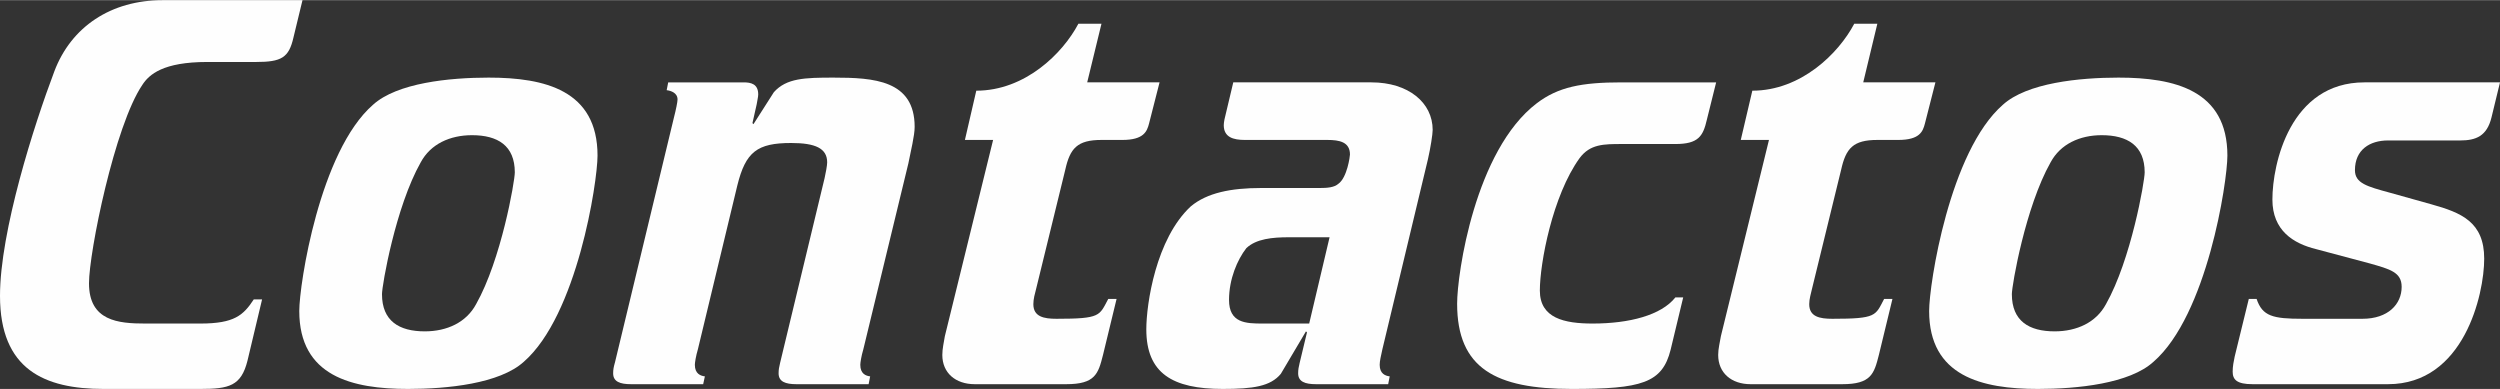
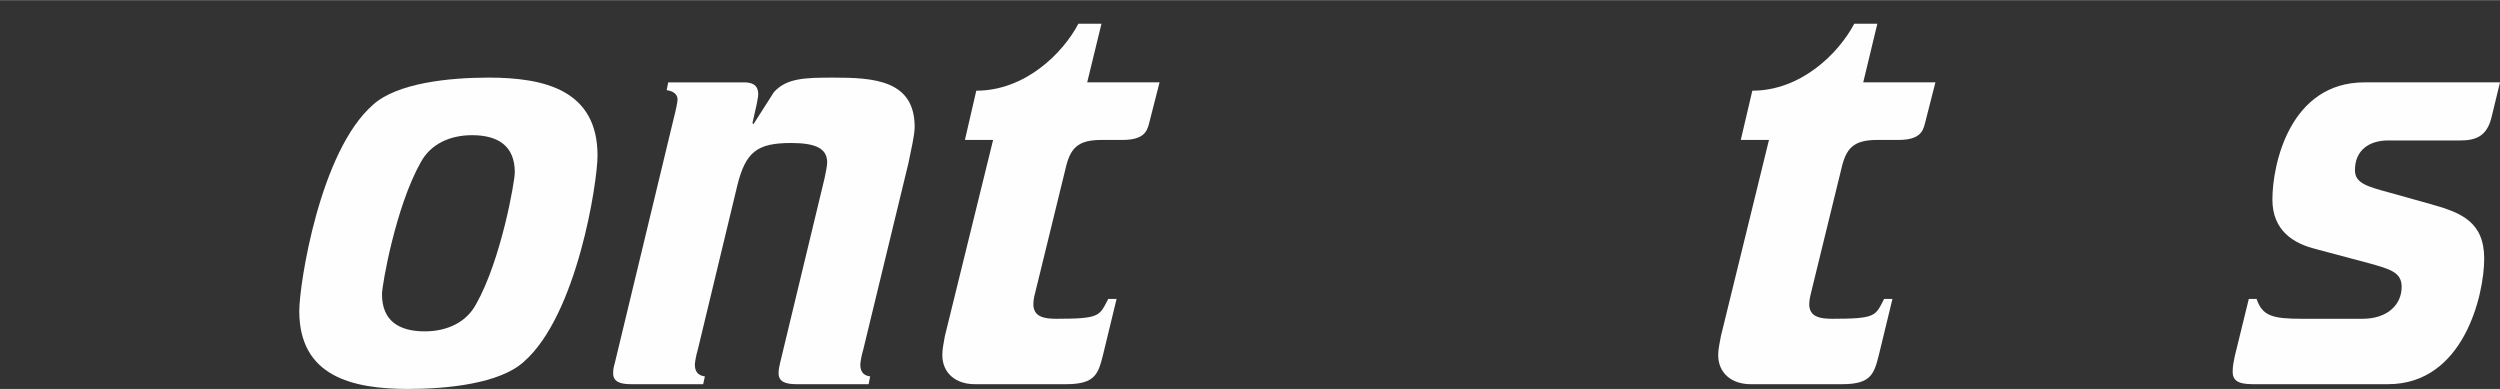
<svg xmlns="http://www.w3.org/2000/svg" xml:space="preserve" width="1073px" height="167px" fill-rule="evenodd" clip-rule="evenodd" viewBox="0 0 147.19 22.89">
  <rect x="0" y="0" width="147.19" height="22.89" fill="#333333" stroke="none" />
  <g id="Camada_x0020_1">
-     <path fill="#FEFEFE" fill-rule="nonzero" d="M17.81 0l-8.23 0c-3.05,0 -5.39,1.57 -6.38,4.19 -1.2,3.17 -3.2,9.43 -3.2,13.22 0,4.34 2.62,5.48 6.1,5.48l5.7 0c1.69,0 2.4,-0.18 2.77,-1.66l0.86 -3.61 -0.49 0c-0.61,0.93 -1.14,1.42 -3.14,1.42l-3.24 0c-1.6,0 -3.32,-0.15 -3.32,-2.37 0,-1.82 1.51,-9.28 3.14,-11.68 0.4,-0.62 1.23,-1.35 3.82,-1.35l2.87 0c1.5,0 1.94,-0.25 2.21,-1.45l0.53 -2.19z" />
    <path id="_1" fill="#FEFEFE" fill-rule="nonzero" d="M24.03 22.89c2.31,0 5.39,-0.31 6.81,-1.6 3.14,-2.74 4.34,-10.57 4.34,-12.14 0,-3.85 -3.11,-4.59 -6.41,-4.59 -2.31,0 -5.39,0.31 -6.81,1.6 -3.14,2.74 -4.34,10.57 -4.34,12.14 0,3.85 3.11,4.59 6.41,4.59zm-1.54 -5.58c0,-0.52 0.8,-5.14 2.28,-7.76 0.58,-1.08 1.72,-1.6 3.02,-1.6 1.51,0 2.52,0.61 2.52,2.19 0,0.52 -0.8,5.14 -2.28,7.76 -0.58,1.08 -1.72,1.6 -3.02,1.6 -1.51,0 -2.52,-0.61 -2.52,-2.19z" />
    <path id="_2" fill="#FEFEFE" fill-rule="nonzero" d="M36.2 21.35c-0.07,0.25 -0.1,0.4 -0.1,0.62 0,0.49 0.4,0.64 1.05,0.64l4.25 0 0.1 -0.46c-0.25,-0.03 -0.59,-0.15 -0.59,-0.68 0,-0.12 0.06,-0.52 0.18,-0.92l2.32 -9.64c0.49,-1.98 1.17,-2.5 3.17,-2.5 1.42,0 2.12,0.31 2.12,1.14 0,0.19 -0.09,0.65 -0.15,0.92l-2.62 10.88c-0.06,0.25 -0.09,0.4 -0.09,0.62 0,0.49 0.4,0.64 1.05,0.64l4.25 0 0.09 -0.46c-0.25,-0.03 -0.58,-0.15 -0.58,-0.68 0,-0.12 0.06,-0.52 0.18,-0.92l2.65 -10.94c0.15,-0.77 0.37,-1.63 0.37,-2.15 0,-2.75 -2.4,-2.9 -4.78,-2.9 -1.69,0 -2.77,0.03 -3.51,0.86l-1.2 1.88 -0.06 -0.06 0.25 -1.11c0.03,-0.21 0.09,-0.43 0.09,-0.58 0,-0.62 -0.43,-0.71 -0.86,-0.71l-4.44 0 -0.09 0.46c0.24,0.03 0.64,0.15 0.64,0.55 0,0.13 -0.09,0.59 -0.21,1.05l-3.48 14.45z" />
    <path id="_3" fill="#FEFEFE" fill-rule="nonzero" d="M62.78 22.61c1.7,0 1.88,-0.61 2.16,-1.72l0.8 -3.3 -0.49 0c-0.53,0.99 -0.43,1.17 -3.05,1.17 -0.74,0 -1.36,-0.12 -1.36,-0.86 0,-0.31 0.09,-0.62 0.16,-0.89l1.72 -7.03c0.28,-1.26 0.71,-1.75 2.13,-1.75l1.23 0c1.26,0 1.45,-0.5 1.57,-0.96l0.62 -2.43 -4.26 0 0.84 -3.45 -1.36 0c-0.92,1.75 -3.14,3.94 -6.01,3.94l-0.67 2.9 1.66 0 -2.84 11.55c-0.06,0.37 -0.15,0.74 -0.15,1.11 0,1.05 0.77,1.72 1.91,1.72l5.39 0z" />
-     <path id="_4" fill="#FEFEFE" fill-rule="nonzero" d="M76.89 19.5l0.06 0.06 -0.43 1.79c-0.06,0.25 -0.09,0.4 -0.09,0.62 0,0.49 0.4,0.64 1.05,0.64l4.25 0 0.09 -0.46c-0.25,-0.03 -0.59,-0.15 -0.59,-0.68 0,-0.21 0.07,-0.52 0.16,-0.92l2.68 -11.18c0.15,-0.65 0.28,-1.48 0.28,-1.73 0,-1.6 -1.42,-2.8 -3.61,-2.8l-8.13 0 -0.43 1.81c-0.06,0.22 -0.13,0.53 -0.13,0.71 0,0.71 0.56,0.87 1.24,0.87l4.86 0c0.71,0 1.33,0.12 1.33,0.86 0,0.09 -0.16,1.35 -0.68,1.72 -0.25,0.22 -0.65,0.25 -1.11,0.25l-3.45 0c-1.76,0 -3.17,0.28 -4.13,1.08 -2.06,1.91 -2.62,5.76 -2.62,7.24 0,2.59 1.54,3.51 4.5,3.51 1.79,0 2.81,-0.15 3.42,-0.89l1.48 -2.5zm-2.56 -0.46c-0.98,0 -1.97,-0.03 -1.97,-1.39 0,-1.23 0.49,-2.37 1.02,-3.05 0.58,-0.55 1.54,-0.64 2.49,-0.64l2.41 0 -1.2 5.08 -2.75 0z" />
-     <path id="_5" fill="#FEFEFE" fill-rule="nonzero" d="M99.1 17.5l-0.46 0c-0.83,1.05 -2.71,1.54 -4.87,1.54 -1.66,0 -3.11,-0.31 -3.11,-1.94 0,-1.6 0.74,-5.58 2.34,-7.8 0.62,-0.83 1.42,-0.83 2.5,-0.83l3.14 0c1.35,0 1.63,-0.46 1.85,-1.42l0.55 -2.21 -5.57 0c-2.35,0 -3.73,0.27 -4.99,1.23 -3.64,2.77 -4.69,10.04 -4.69,11.8 0,3.82 2.28,5.02 6.75,5.02 4.1,0 5.33,-0.34 5.82,-2.31l0.74 -3.08z" />
    <path id="_6" fill="#FEFEFE" fill-rule="nonzero" d="M108.47 22.61c1.69,0 1.87,-0.61 2.15,-1.72l0.8 -3.3 -0.49 0c-0.52,0.99 -0.43,1.17 -3.05,1.17 -0.74,0 -1.36,-0.12 -1.36,-0.86 0,-0.31 0.1,-0.62 0.16,-0.89l1.72 -7.03c0.28,-1.26 0.71,-1.75 2.13,-1.75l1.23 0c1.27,0 1.45,-0.5 1.57,-0.96l0.62 -2.43 -4.25 0 0.83 -3.45 -1.36 0c-0.92,1.75 -3.14,3.94 -6,3.94l-0.68 2.9 1.66 0 -2.83 11.55c-0.06,0.37 -0.16,0.74 -0.16,1.11 0,1.05 0.77,1.72 1.91,1.72l5.4 0z" />
-     <path id="_7" fill="#FEFEFE" fill-rule="nonzero" d="M119.99 22.89c2.31,0 5.39,-0.31 6.8,-1.6 3.15,-2.74 4.35,-10.57 4.35,-12.14 0,-3.85 -3.11,-4.59 -6.41,-4.59 -2.31,0 -5.39,0.31 -6.81,1.6 -3.14,2.74 -4.34,10.57 -4.34,12.14 0,3.85 3.11,4.59 6.41,4.59zm-1.54 -5.58c0,-0.52 0.8,-5.14 2.28,-7.76 0.58,-1.08 1.72,-1.6 3.01,-1.6 1.51,0 2.53,0.61 2.53,2.19 0,0.52 -0.8,5.14 -2.28,7.76 -0.58,1.08 -1.72,1.6 -3.02,1.6 -1.51,0 -2.52,-0.61 -2.52,-2.19z" />
    <path id="_8" fill="#FEFEFE" fill-rule="nonzero" d="M140.6 22.61c4.46,0 5.66,-5.27 5.66,-7.39 0,-2.16 -1.35,-2.71 -3.11,-3.2l-2.43 -0.68c-1.36,-0.37 -2.07,-0.56 -2.07,-1.33 0,-1.2 0.87,-1.75 1.95,-1.75l4.25 0c0.92,0 1.57,-0.25 1.84,-1.36l0.5 -2.06 -7.98 0c-4.38,0 -5.42,4.8 -5.42,6.9 0,1.82 1.23,2.59 2.58,2.92l3.15 0.84c1.2,0.34 1.88,0.52 1.88,1.38 0,1.02 -0.8,1.88 -2.31,1.88l-3.52 0c-1.75,0 -2.37,-0.15 -2.71,-1.17l-0.46 0 -0.83 3.39c-0.06,0.28 -0.12,0.59 -0.12,0.89 0,0.47 0.24,0.74 1.17,0.74l7.98 0z" />
  </g>
</svg>